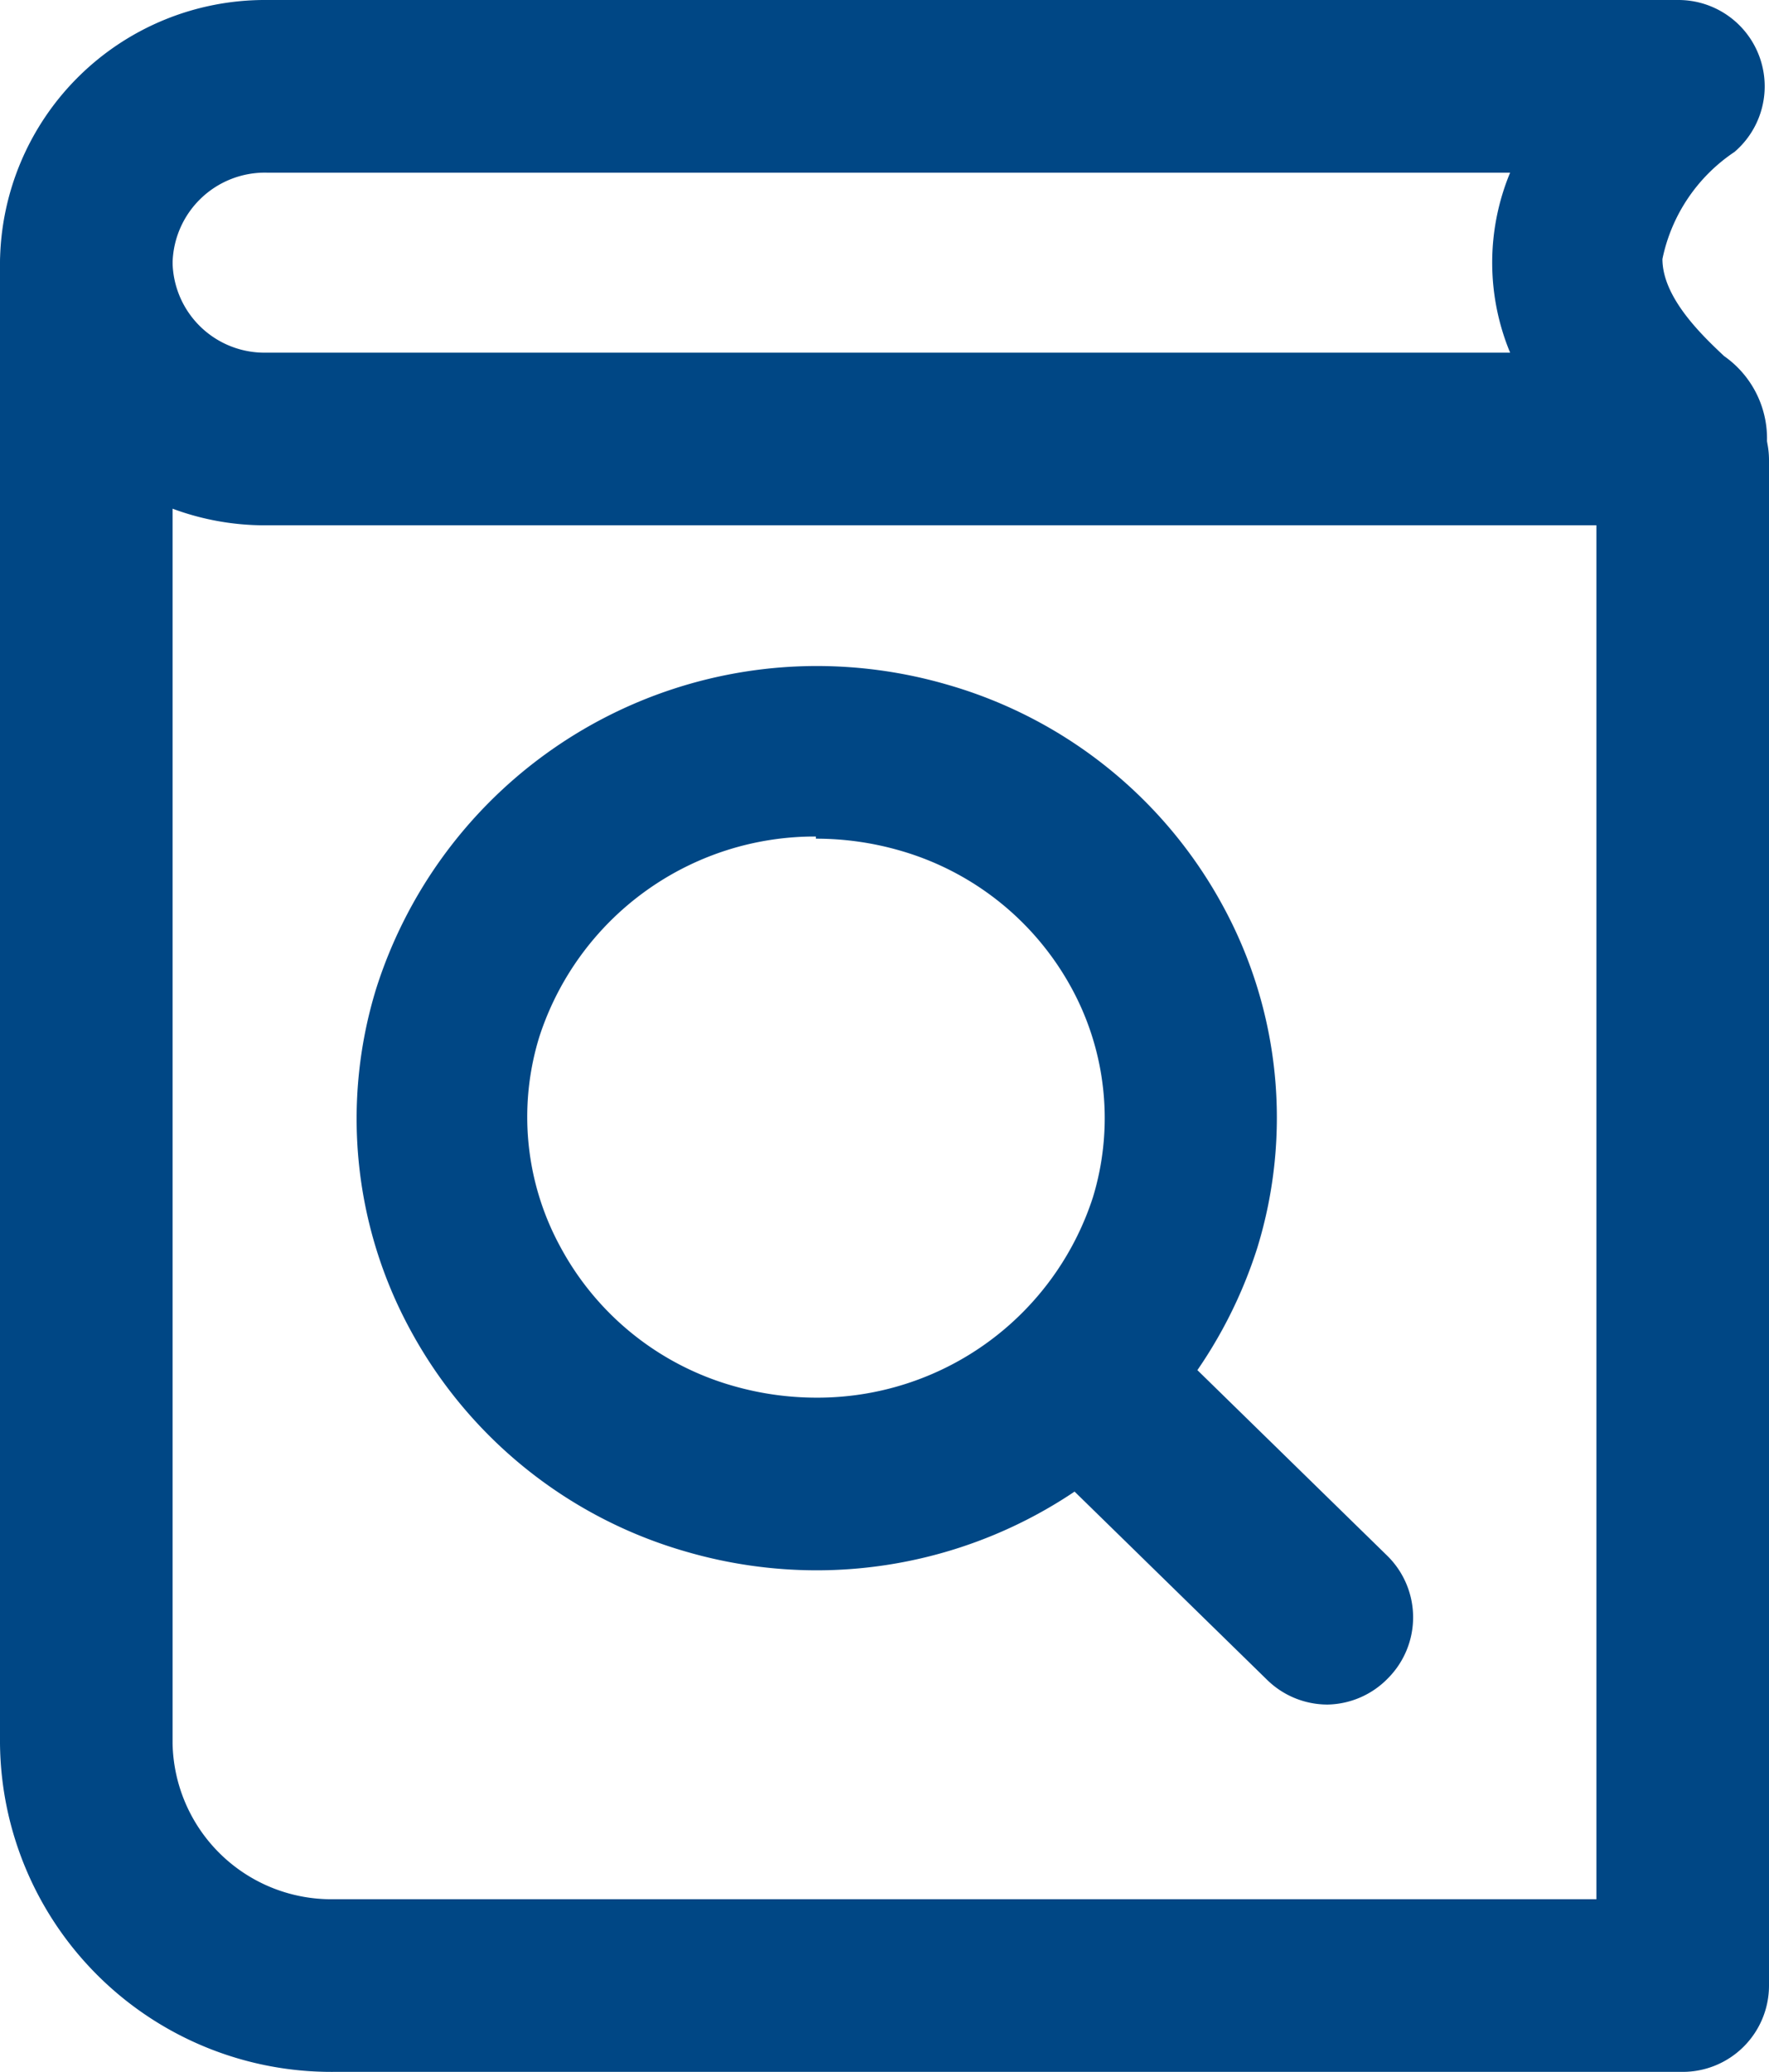
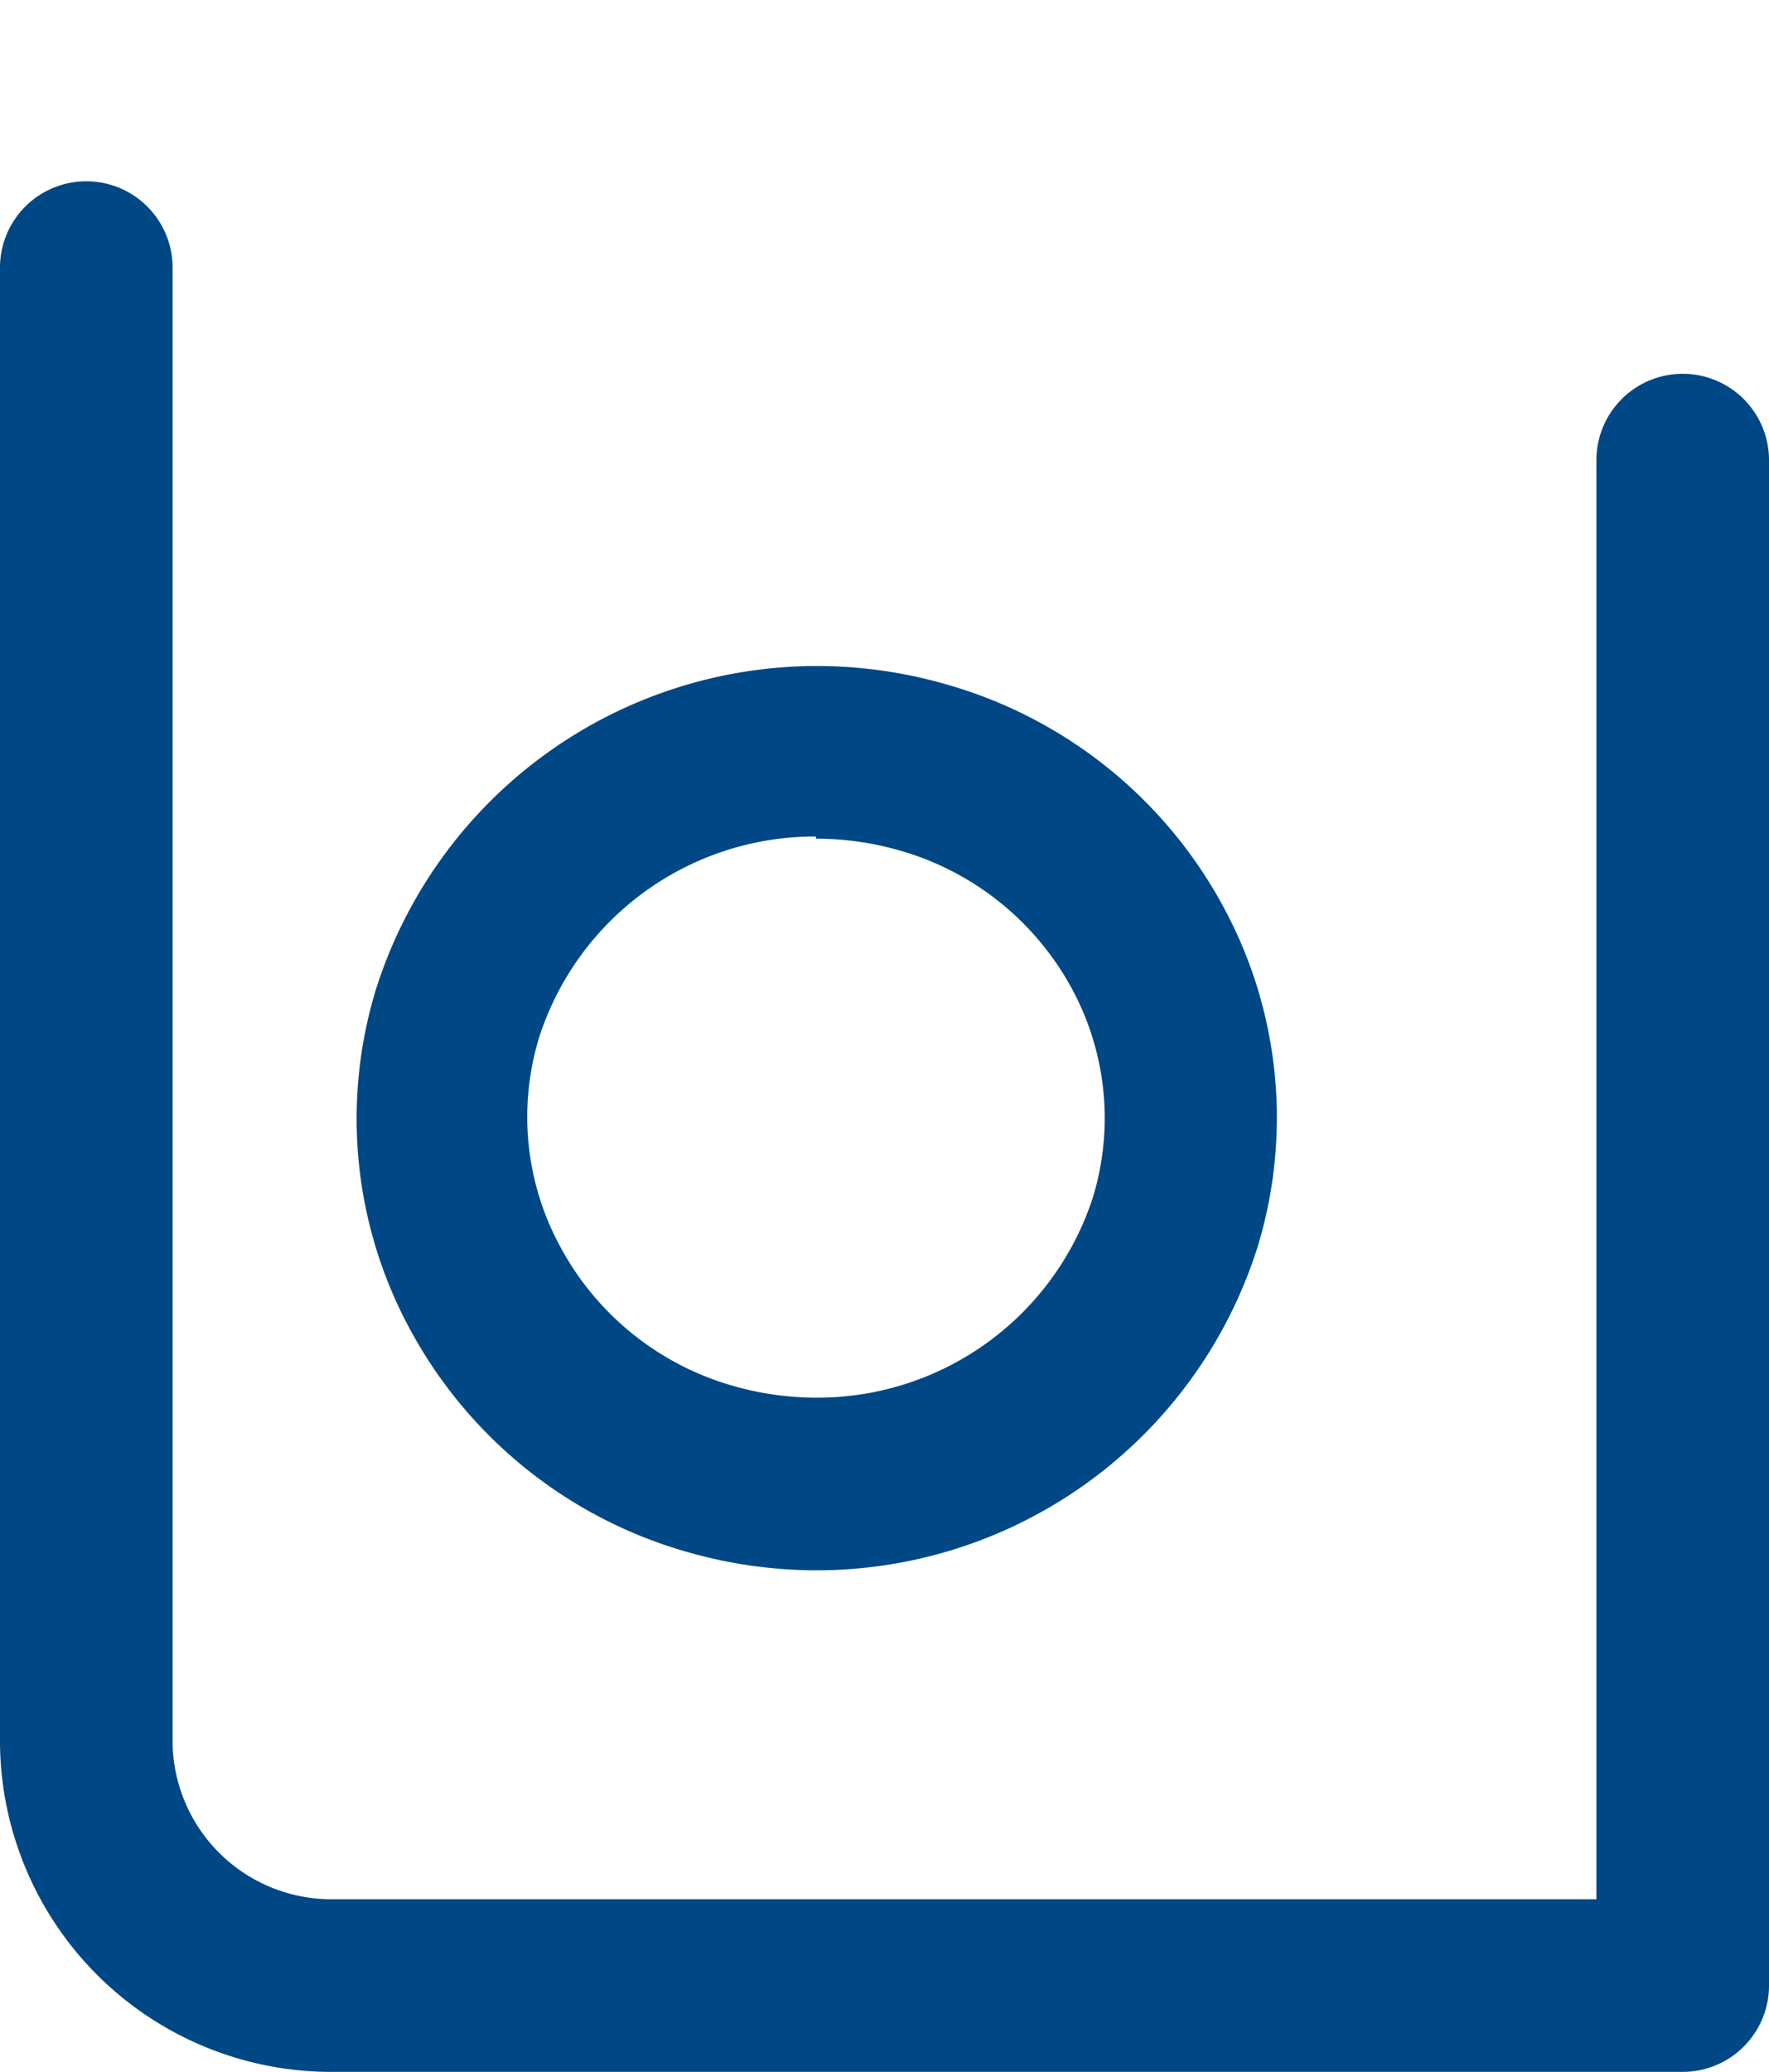
<svg xmlns="http://www.w3.org/2000/svg" viewBox="0 0 41 48">
  <defs>
    <style>.cls-1{fill:#004785;}</style>
  </defs>
  <title>searchbook</title>
  <g id="Layer_2" data-name="Layer 2">
    <g id="Education">
      <path class="cls-1" d="M39,48H7.74A7.68,7.68,0,0,1,0,40.39V6.2a2,2,0,1,1,4,0V40.39A3.68,3.68,0,0,0,7.74,44H37V10.66a2,2,0,1,1,4,0V46A2,2,0,0,1,39,48Z" />
-       <path class="cls-1" d="M38.9,12.17H6.18A6.14,6.14,0,0,1,0,6.09,6.14,6.14,0,0,1,6.18,0H38.9a2,2,0,0,1,1.3,3.52A3.94,3.94,0,0,0,38.53,6c0,.9.93,1.78,1.43,2.25a2.33,2.33,0,0,1,.88,2.63A2.14,2.14,0,0,1,38.9,12.17ZM6.18,4A2.14,2.14,0,0,0,4,6.09,2.13,2.13,0,0,0,6.18,8.17H35a5.44,5.44,0,0,1,0-4.17Z" />
      <path class="cls-1" d="M18.91,36.38a10.84,10.84,0,0,1-3-.43,10.58,10.58,0,0,1-6.4-5.14,10.24,10.24,0,0,1-.79-7.91,10.72,10.72,0,0,1,10.23-7.47,10.84,10.84,0,0,1,3,.43A10.58,10.58,0,0,1,28.35,21a10.25,10.25,0,0,1,.79,7.91A10.72,10.72,0,0,1,18.91,36.38Zm0-17a6.71,6.71,0,0,0-6.41,4.64A6.29,6.29,0,0,0,13,28.91a6.59,6.59,0,0,0,4,3.2,7,7,0,0,0,1.92.27,6.71,6.71,0,0,0,6.41-4.64,6.29,6.29,0,0,0-.49-4.84,6.59,6.59,0,0,0-4-3.2A7,7,0,0,0,18.91,19.43Z" />
-       <path class="cls-1" d="M30.77,39.49a2,2,0,0,1-1.4-.57l-5.72-5.59a2,2,0,1,1,2.8-2.86l5.72,5.59a2,2,0,0,1,0,2.82A2,2,0,0,1,30.77,39.49Z" />
    </g>
  </g>
</svg>